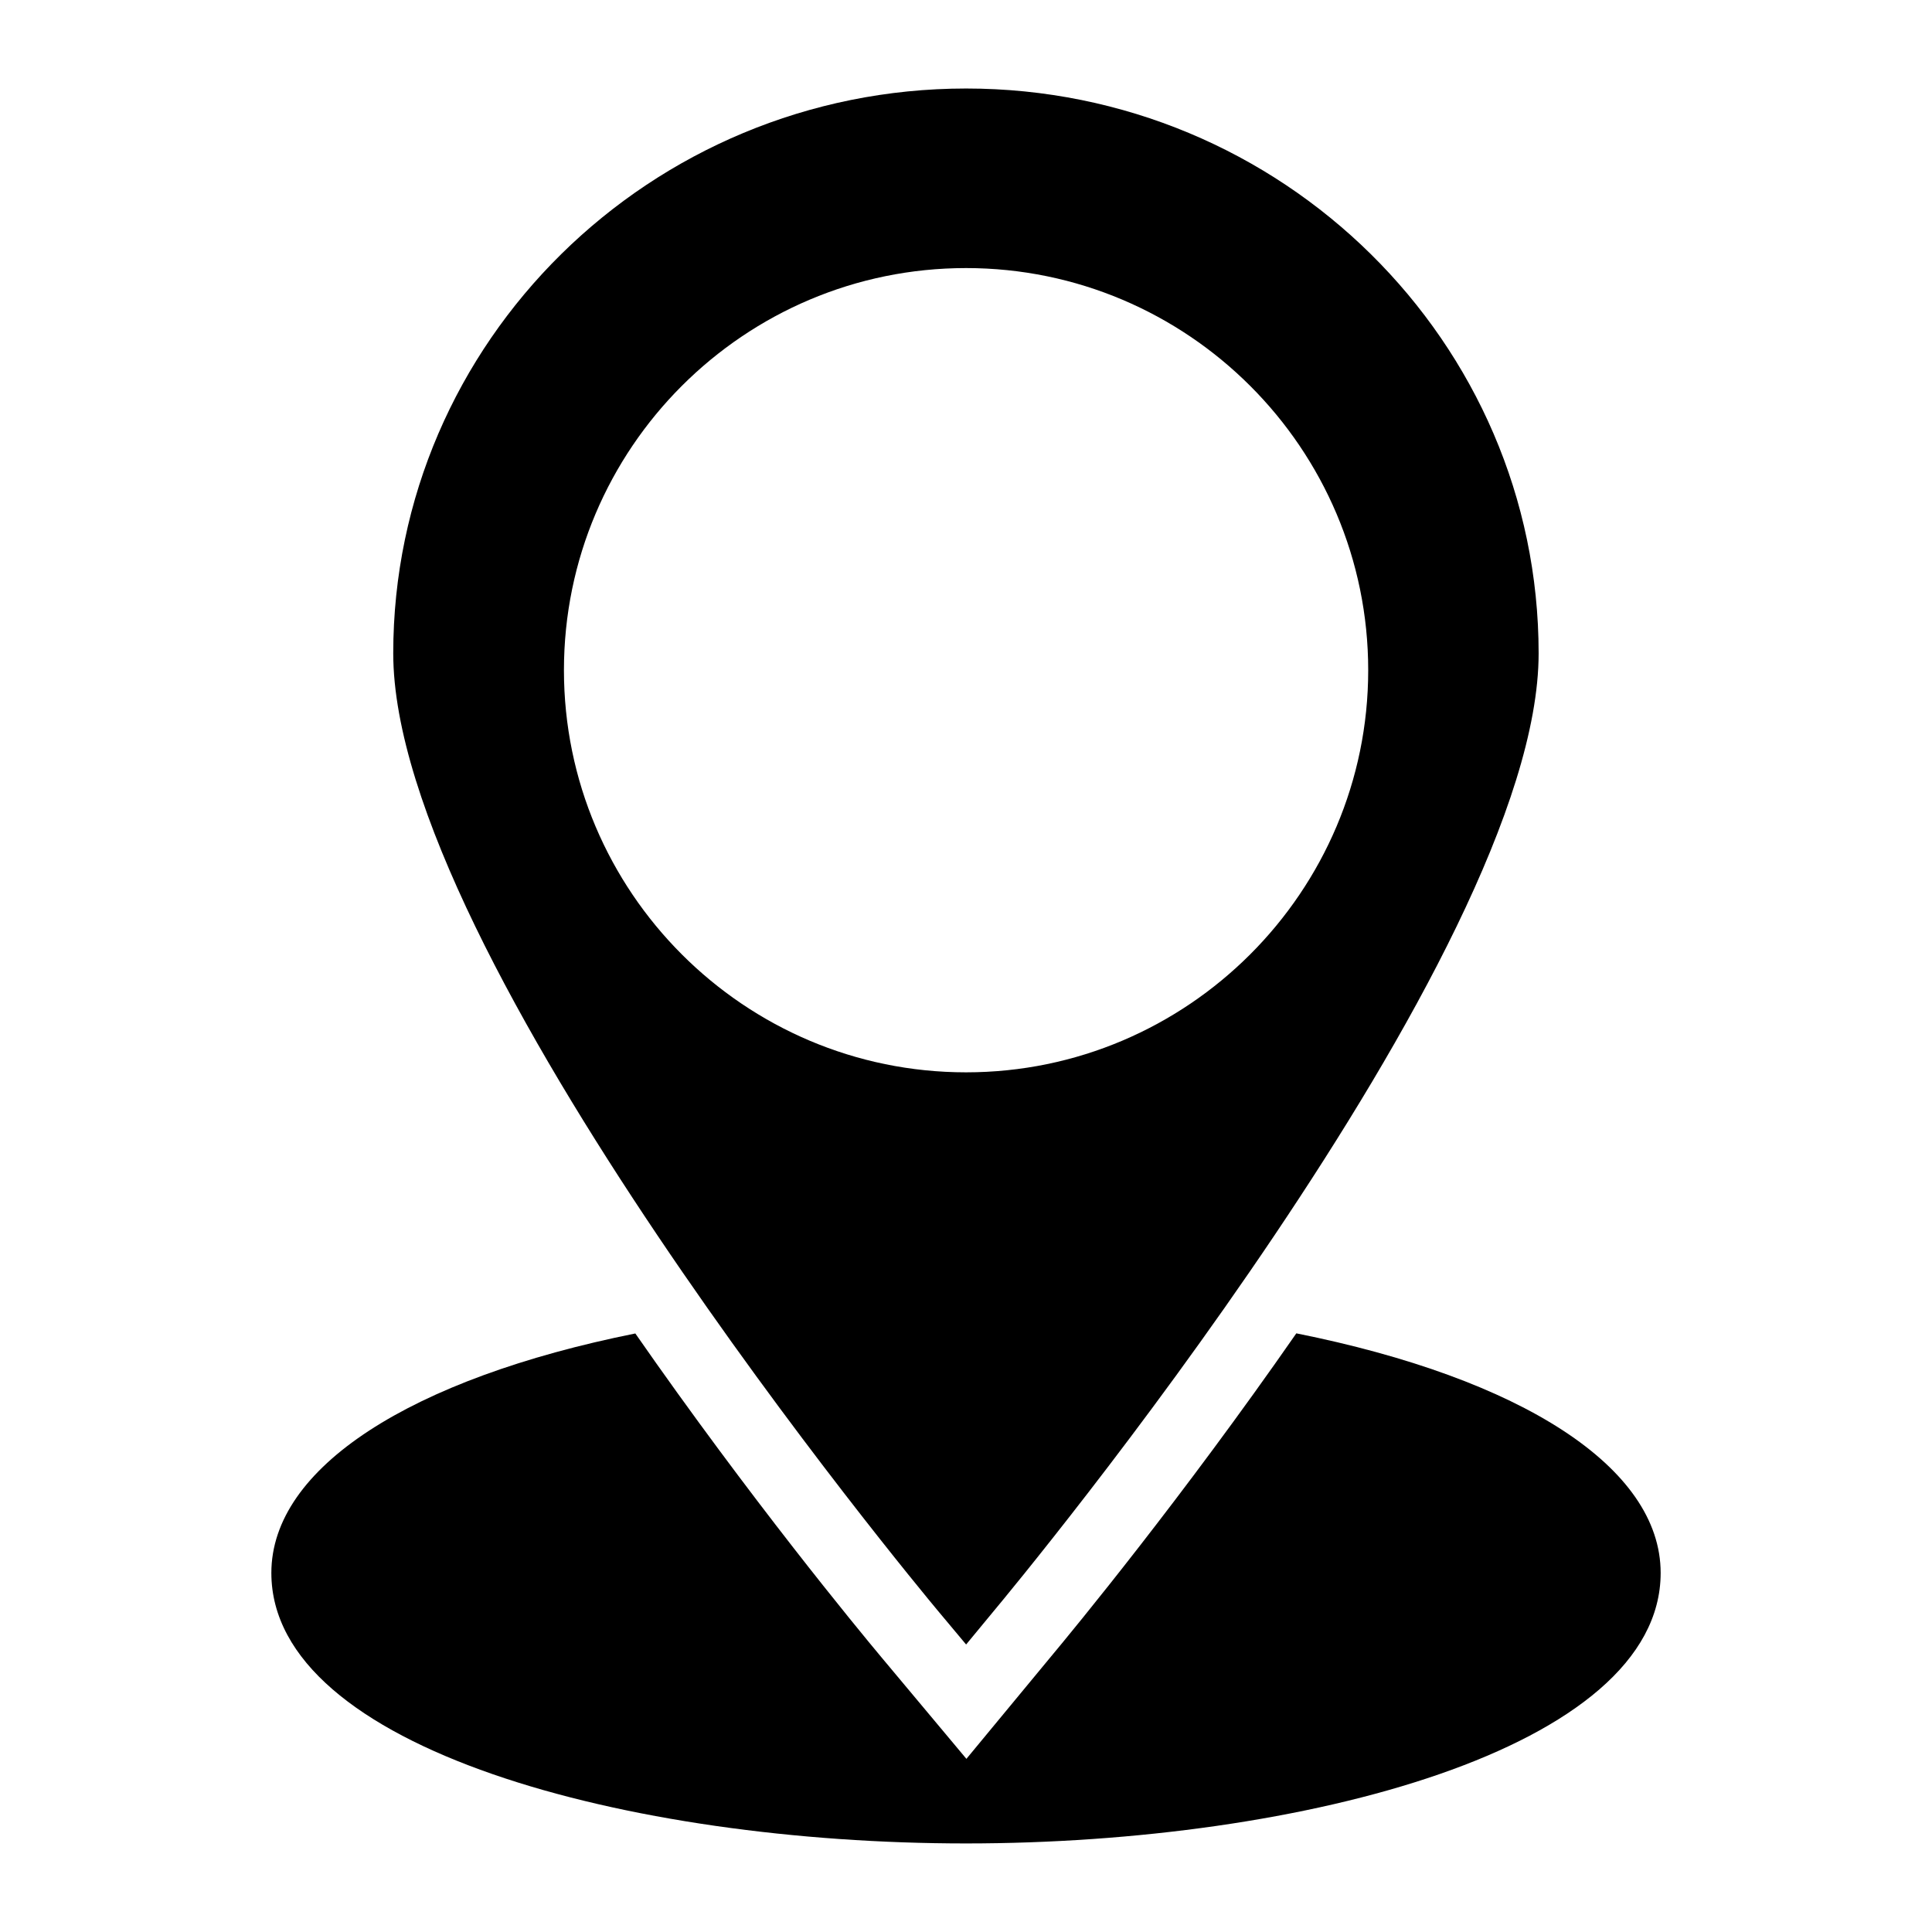
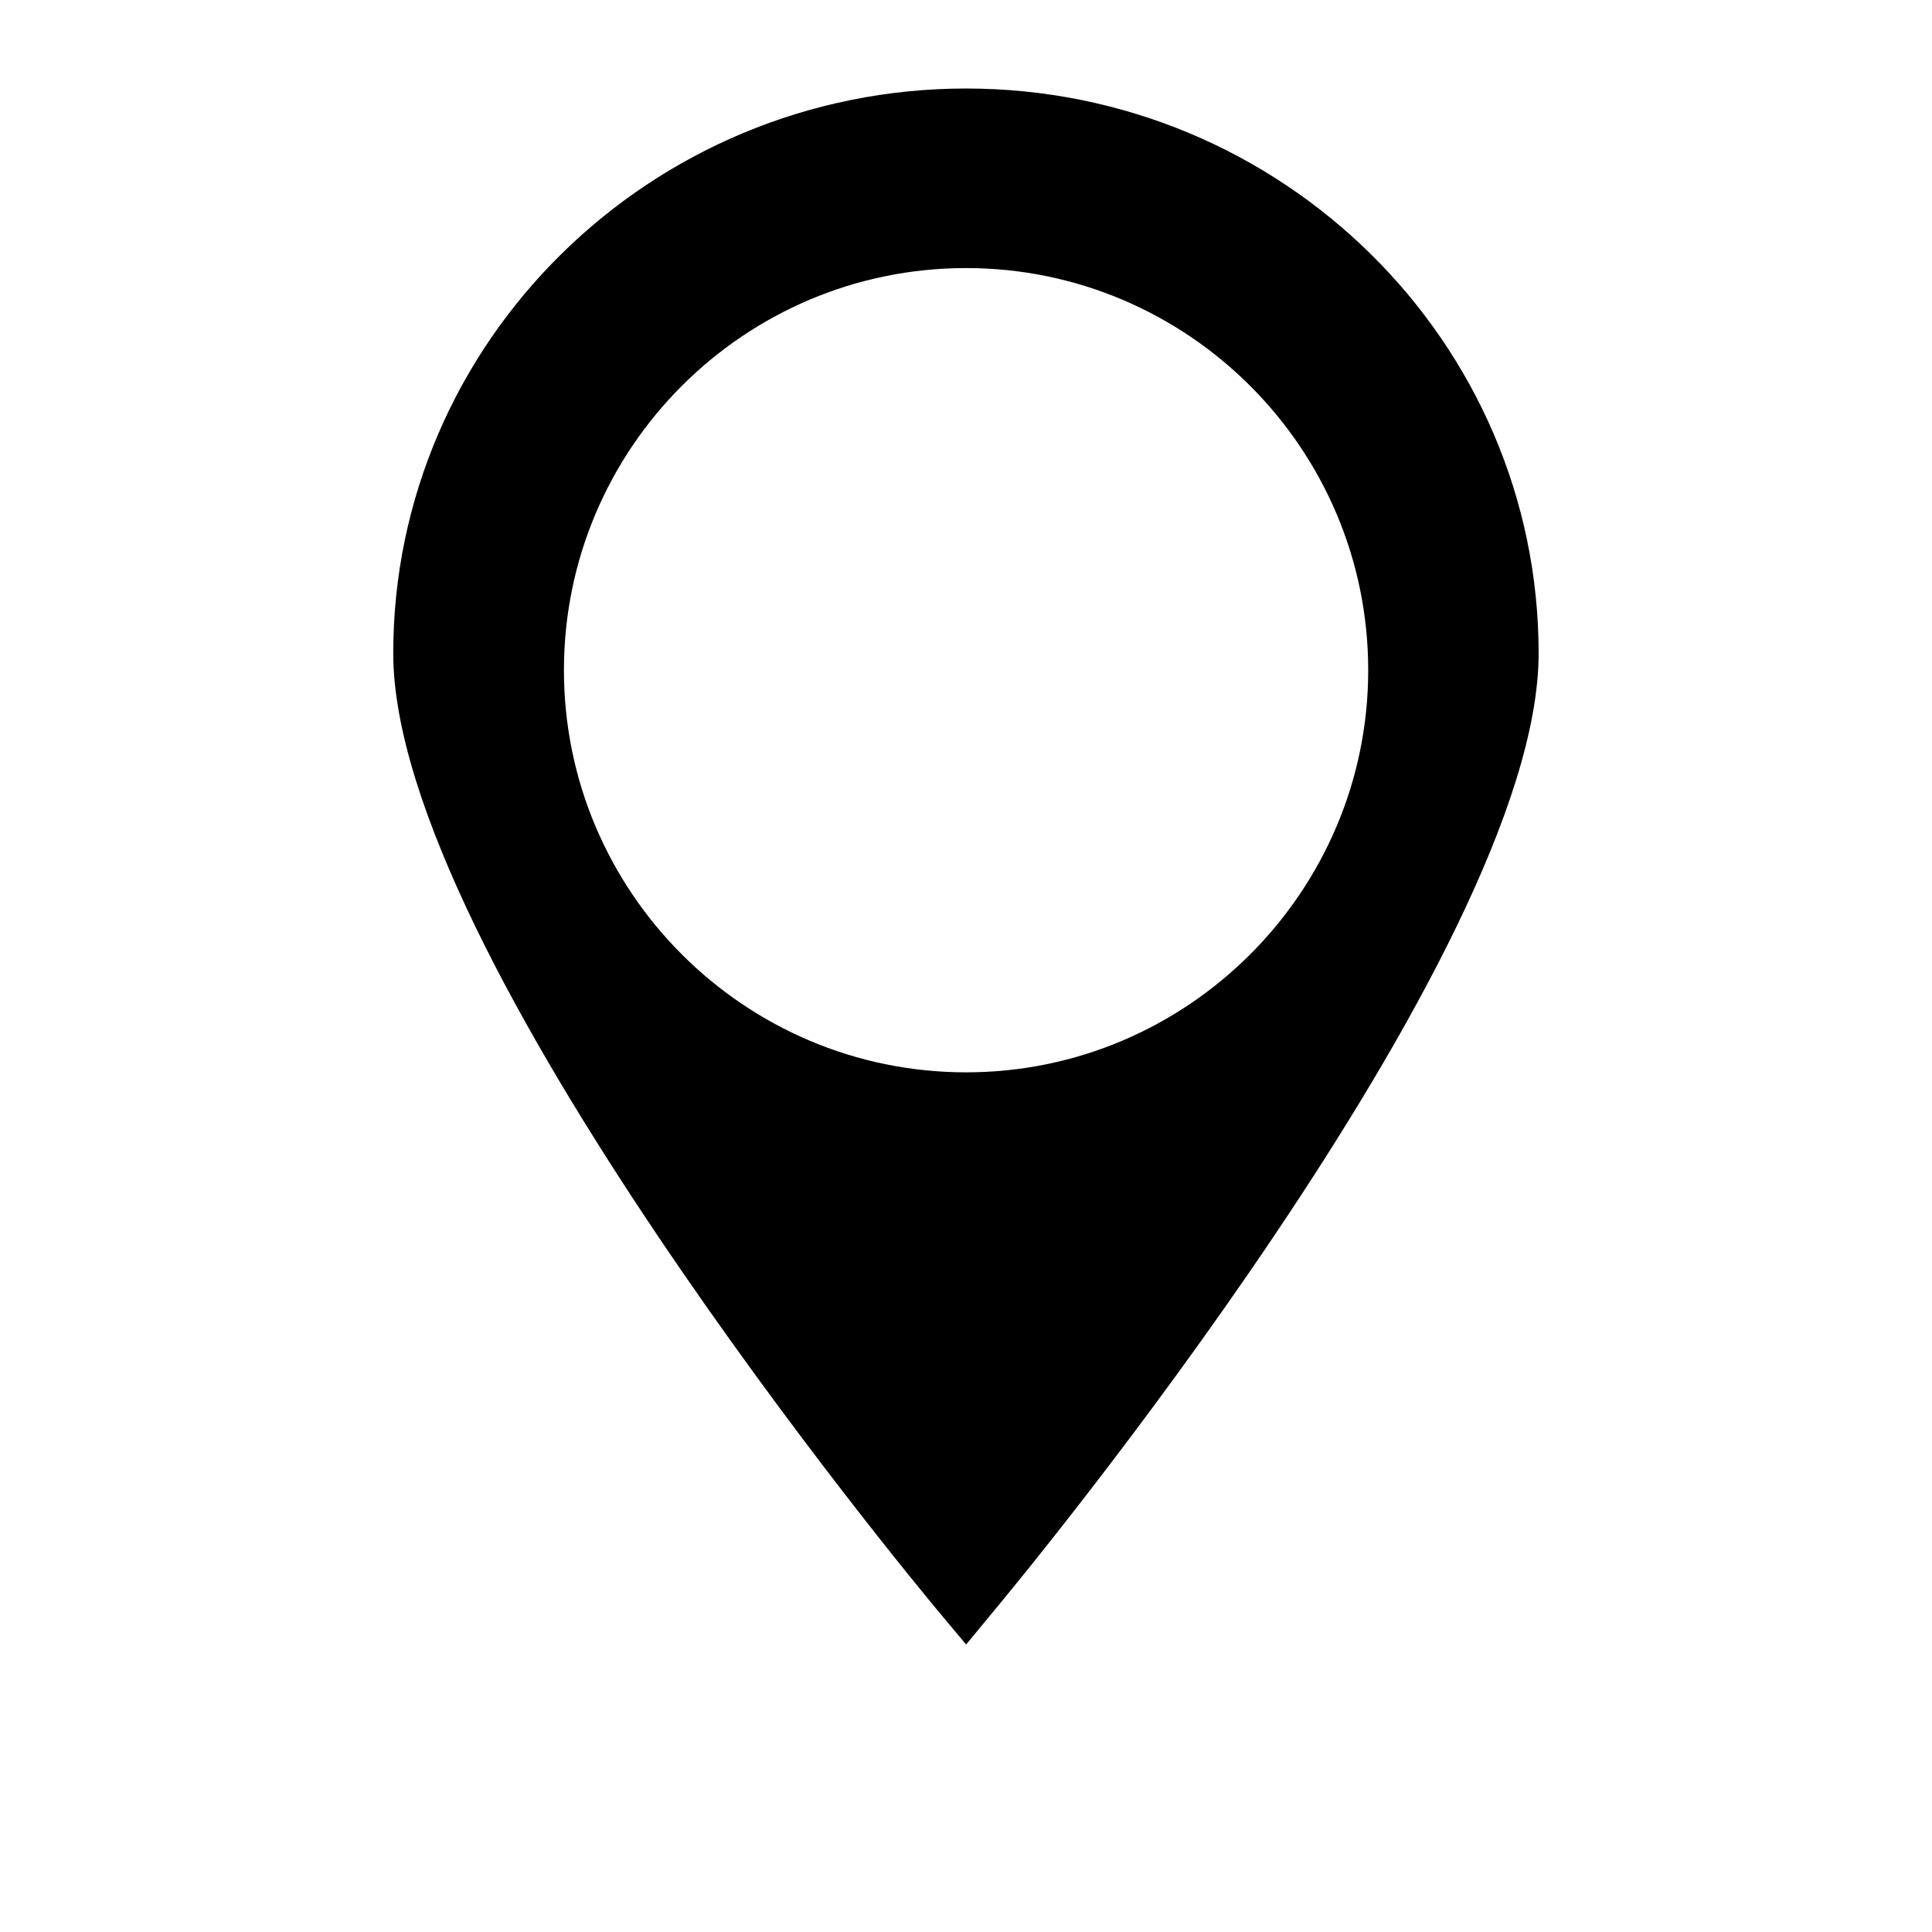
<svg xmlns="http://www.w3.org/2000/svg" fill="#000000" width="800px" height="800px" version="1.1" viewBox="144 144 512 512">
  <g>
-     <path d="m487.54 497.35c-30.285 43.582-58.719 78.117-65.273 85.965l-22.16 26.797-22.406-26.781c-6.555-7.84-35.023-42.363-65.332-85.949-59.535 11.965-96.457 35.562-96.457 63.453 0 46.57 94.844 71.695 184.09 71.695s184.09-25.125 184.09-71.695c-0.004-27.988-36.91-51.547-96.543-63.484z" />
    <path d="m400.03 579.81 7.363-8.914c5.91-7.07 144.36-173.91 144.36-253.75 0-82.547-68.016-149.69-151.72-149.69-83.711 0.004-151.82 67.145-151.82 149.69 0 79.836 138.45 246.67 144.36 253.75zm-106.58-258.2c0-58.809 47.766-106.57 106.57-106.57 58.715 0 106.57 47.766 106.57 106.57 0 58.715-47.863 106.57-106.57 106.57-58.809 0.004-106.57-47.859-106.57-106.57z" />
  </g>
</svg>